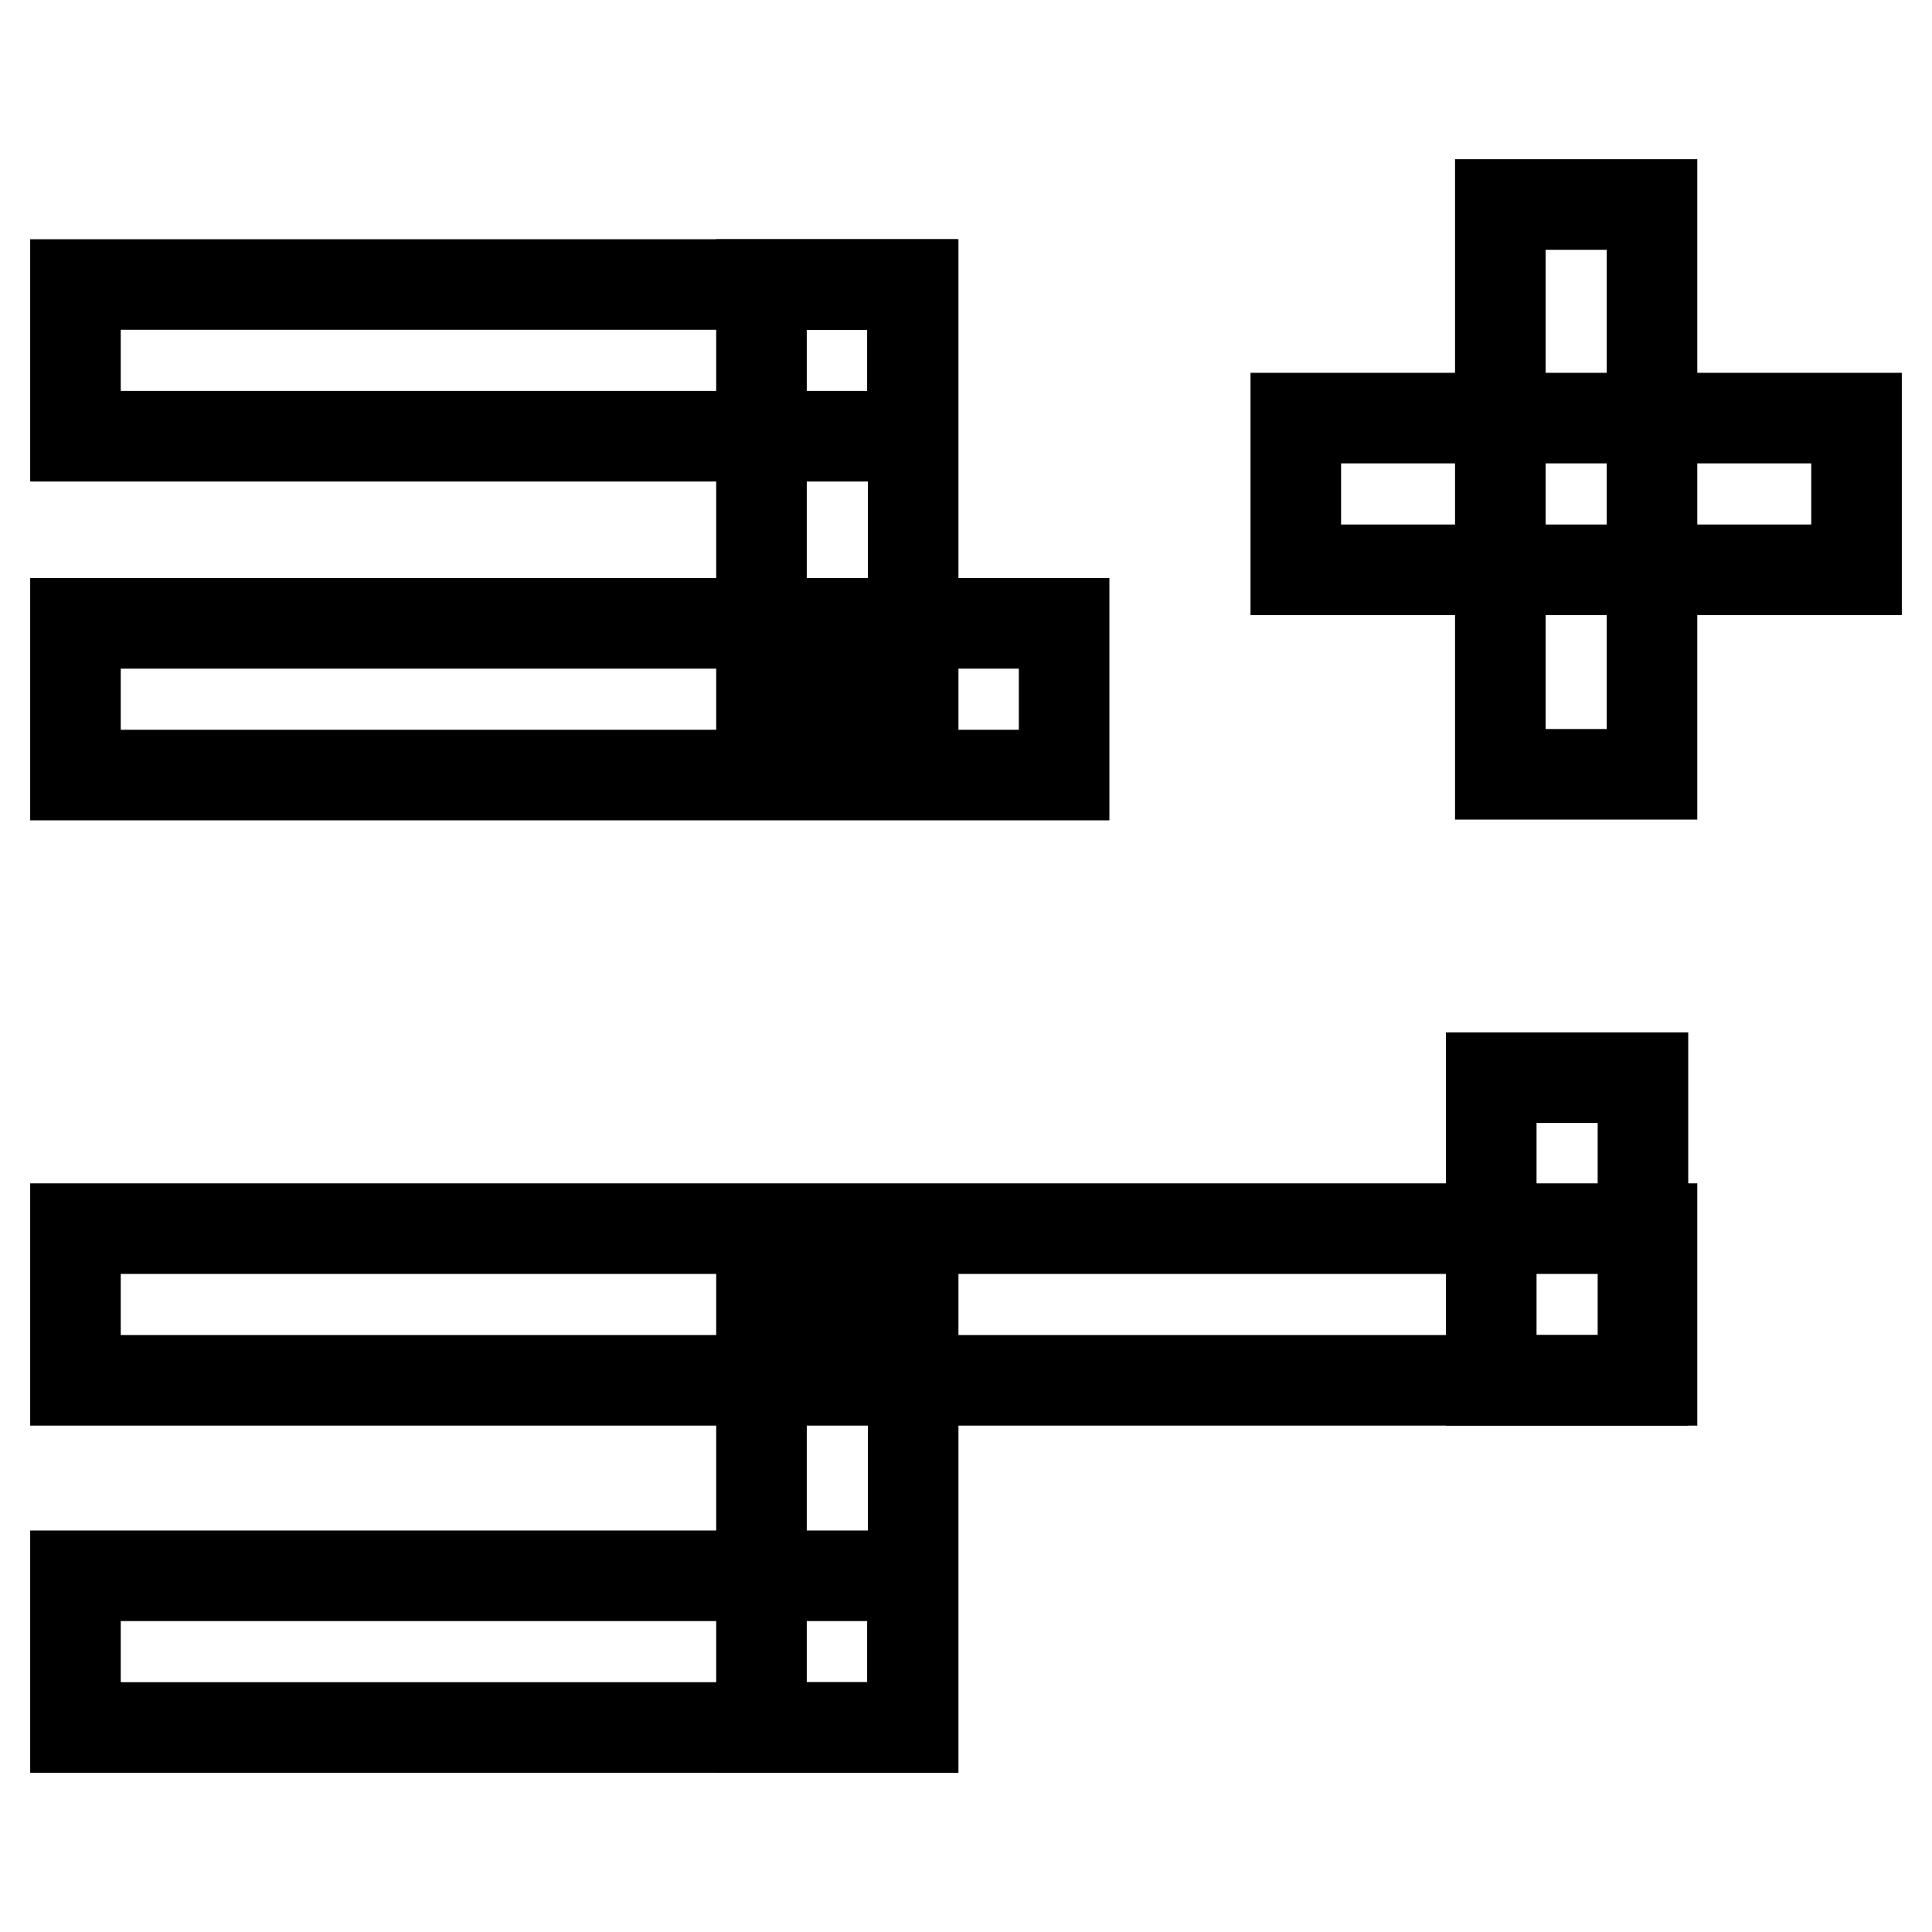
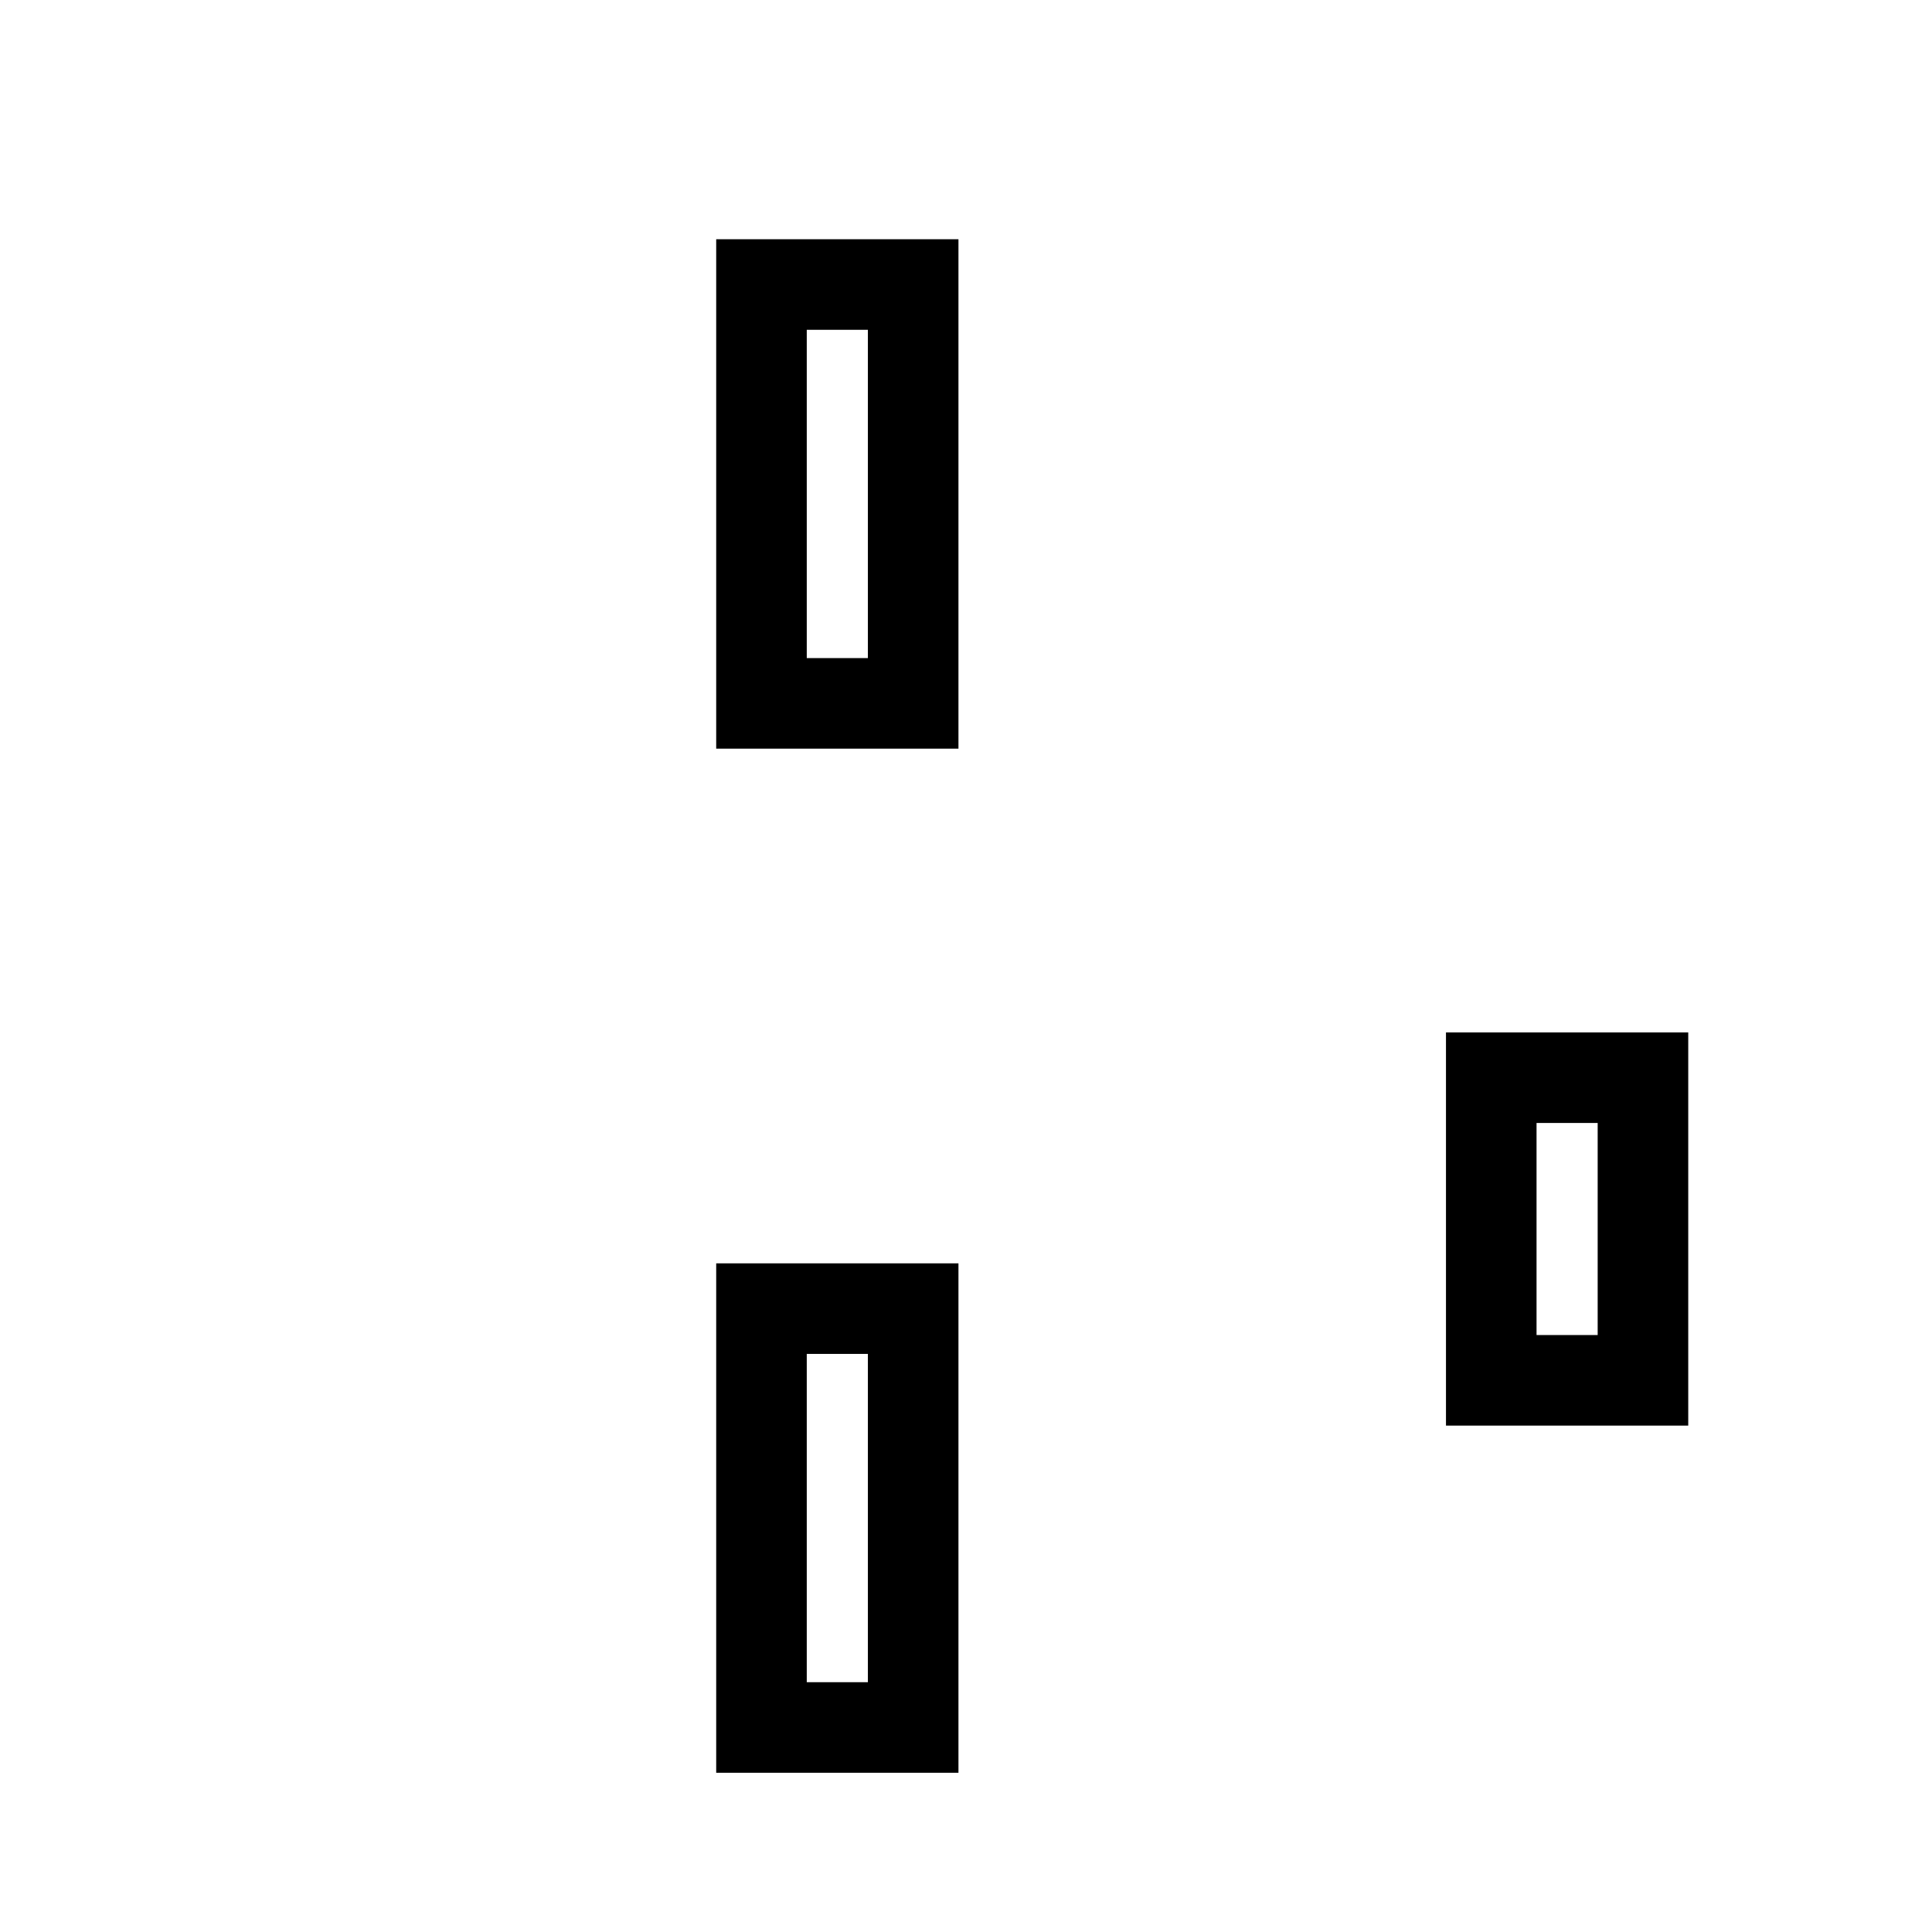
<svg xmlns="http://www.w3.org/2000/svg" version="1.1" x="0px" y="0px" viewBox="0 0 256 256" enable-background="new 0 0 256 256" xml:space="preserve">
  <g>
-     <path stroke-width="12" fill-opacity="0" stroke="#000000" d="M171.7,55.4H246v20.1h-74.3V55.4z" />
-     <path stroke-width="12" fill-opacity="0" stroke="#000000" d="M198.8,27.1h20.1v75.5h-20.1V27.1z M10,37.7h110.9v20.1H10V37.7z M10,208.8h110.9v20.1H10V208.8z M10,82.6 h131v20.1H10V82.6z M10,162.8h208.9v20.1H10V162.8z" />
    <path stroke-width="12" fill-opacity="0" stroke="#000000" d="M197.6,142.8h20.1v40.1h-20.1V142.8z M100.9,37.7h20.1v55.5h-20.1V37.7z M100.9,173.4h20.1v55.5h-20.1 V173.4z" />
  </g>
</svg>